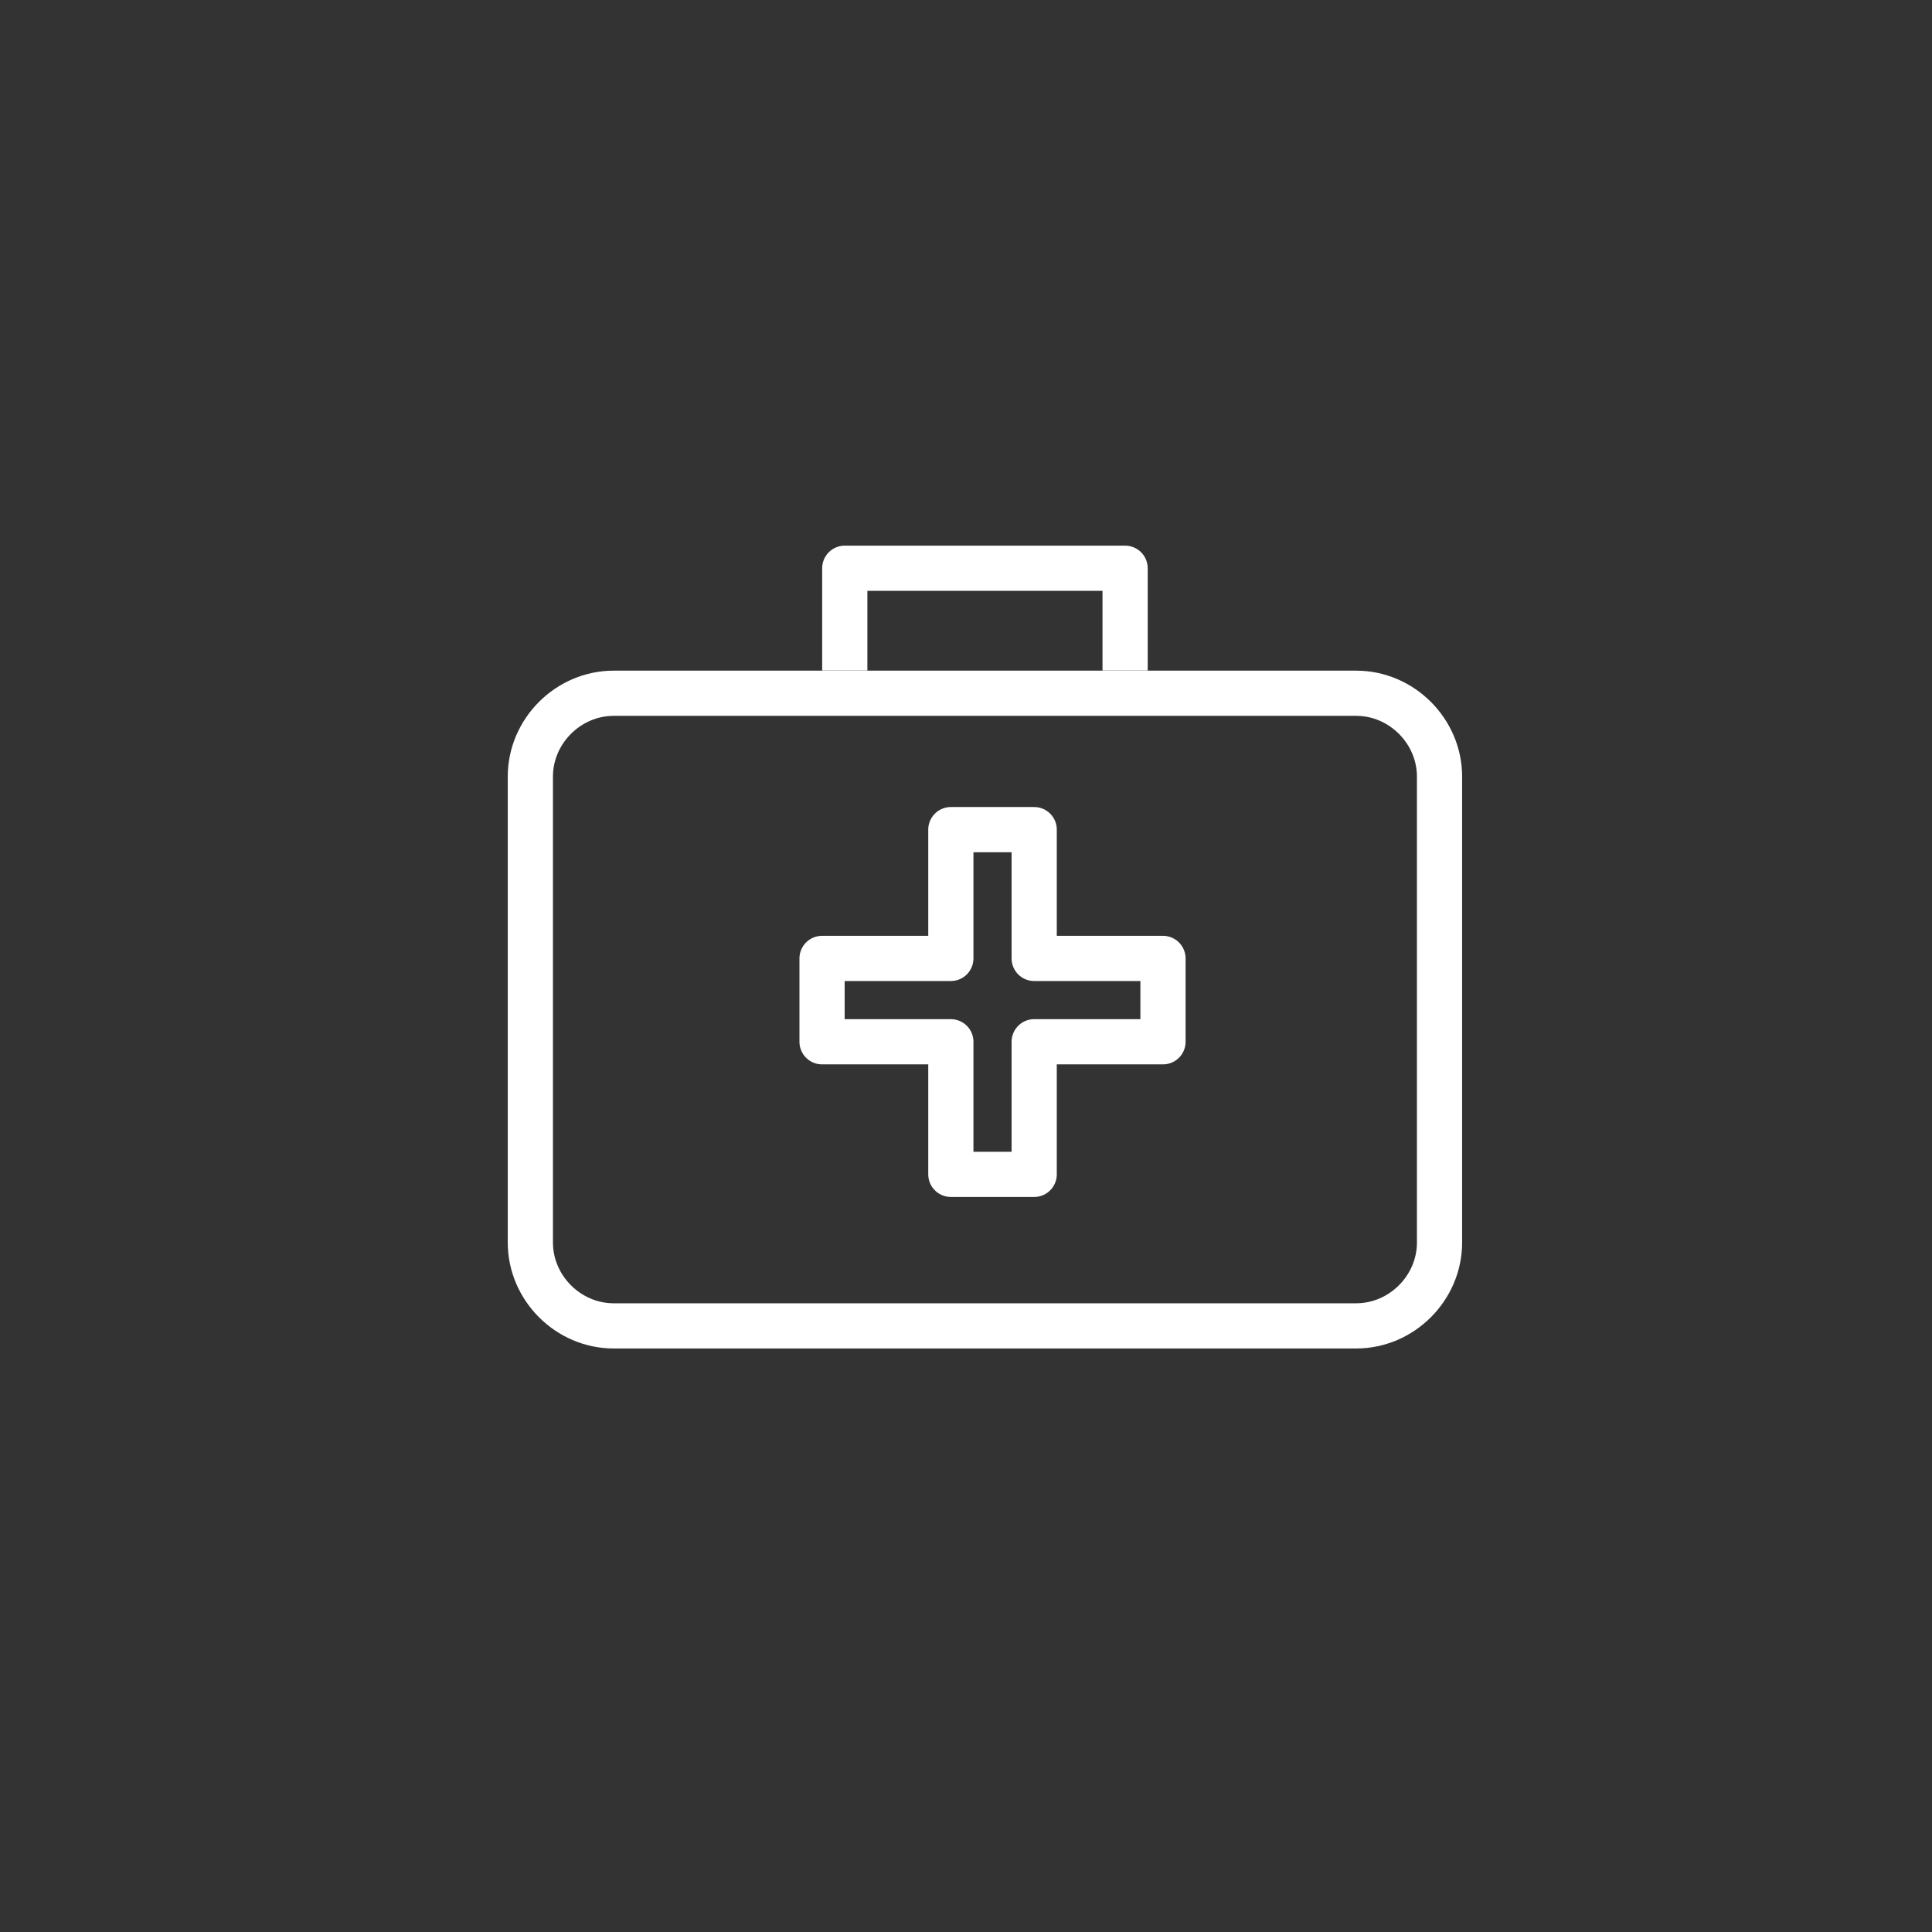
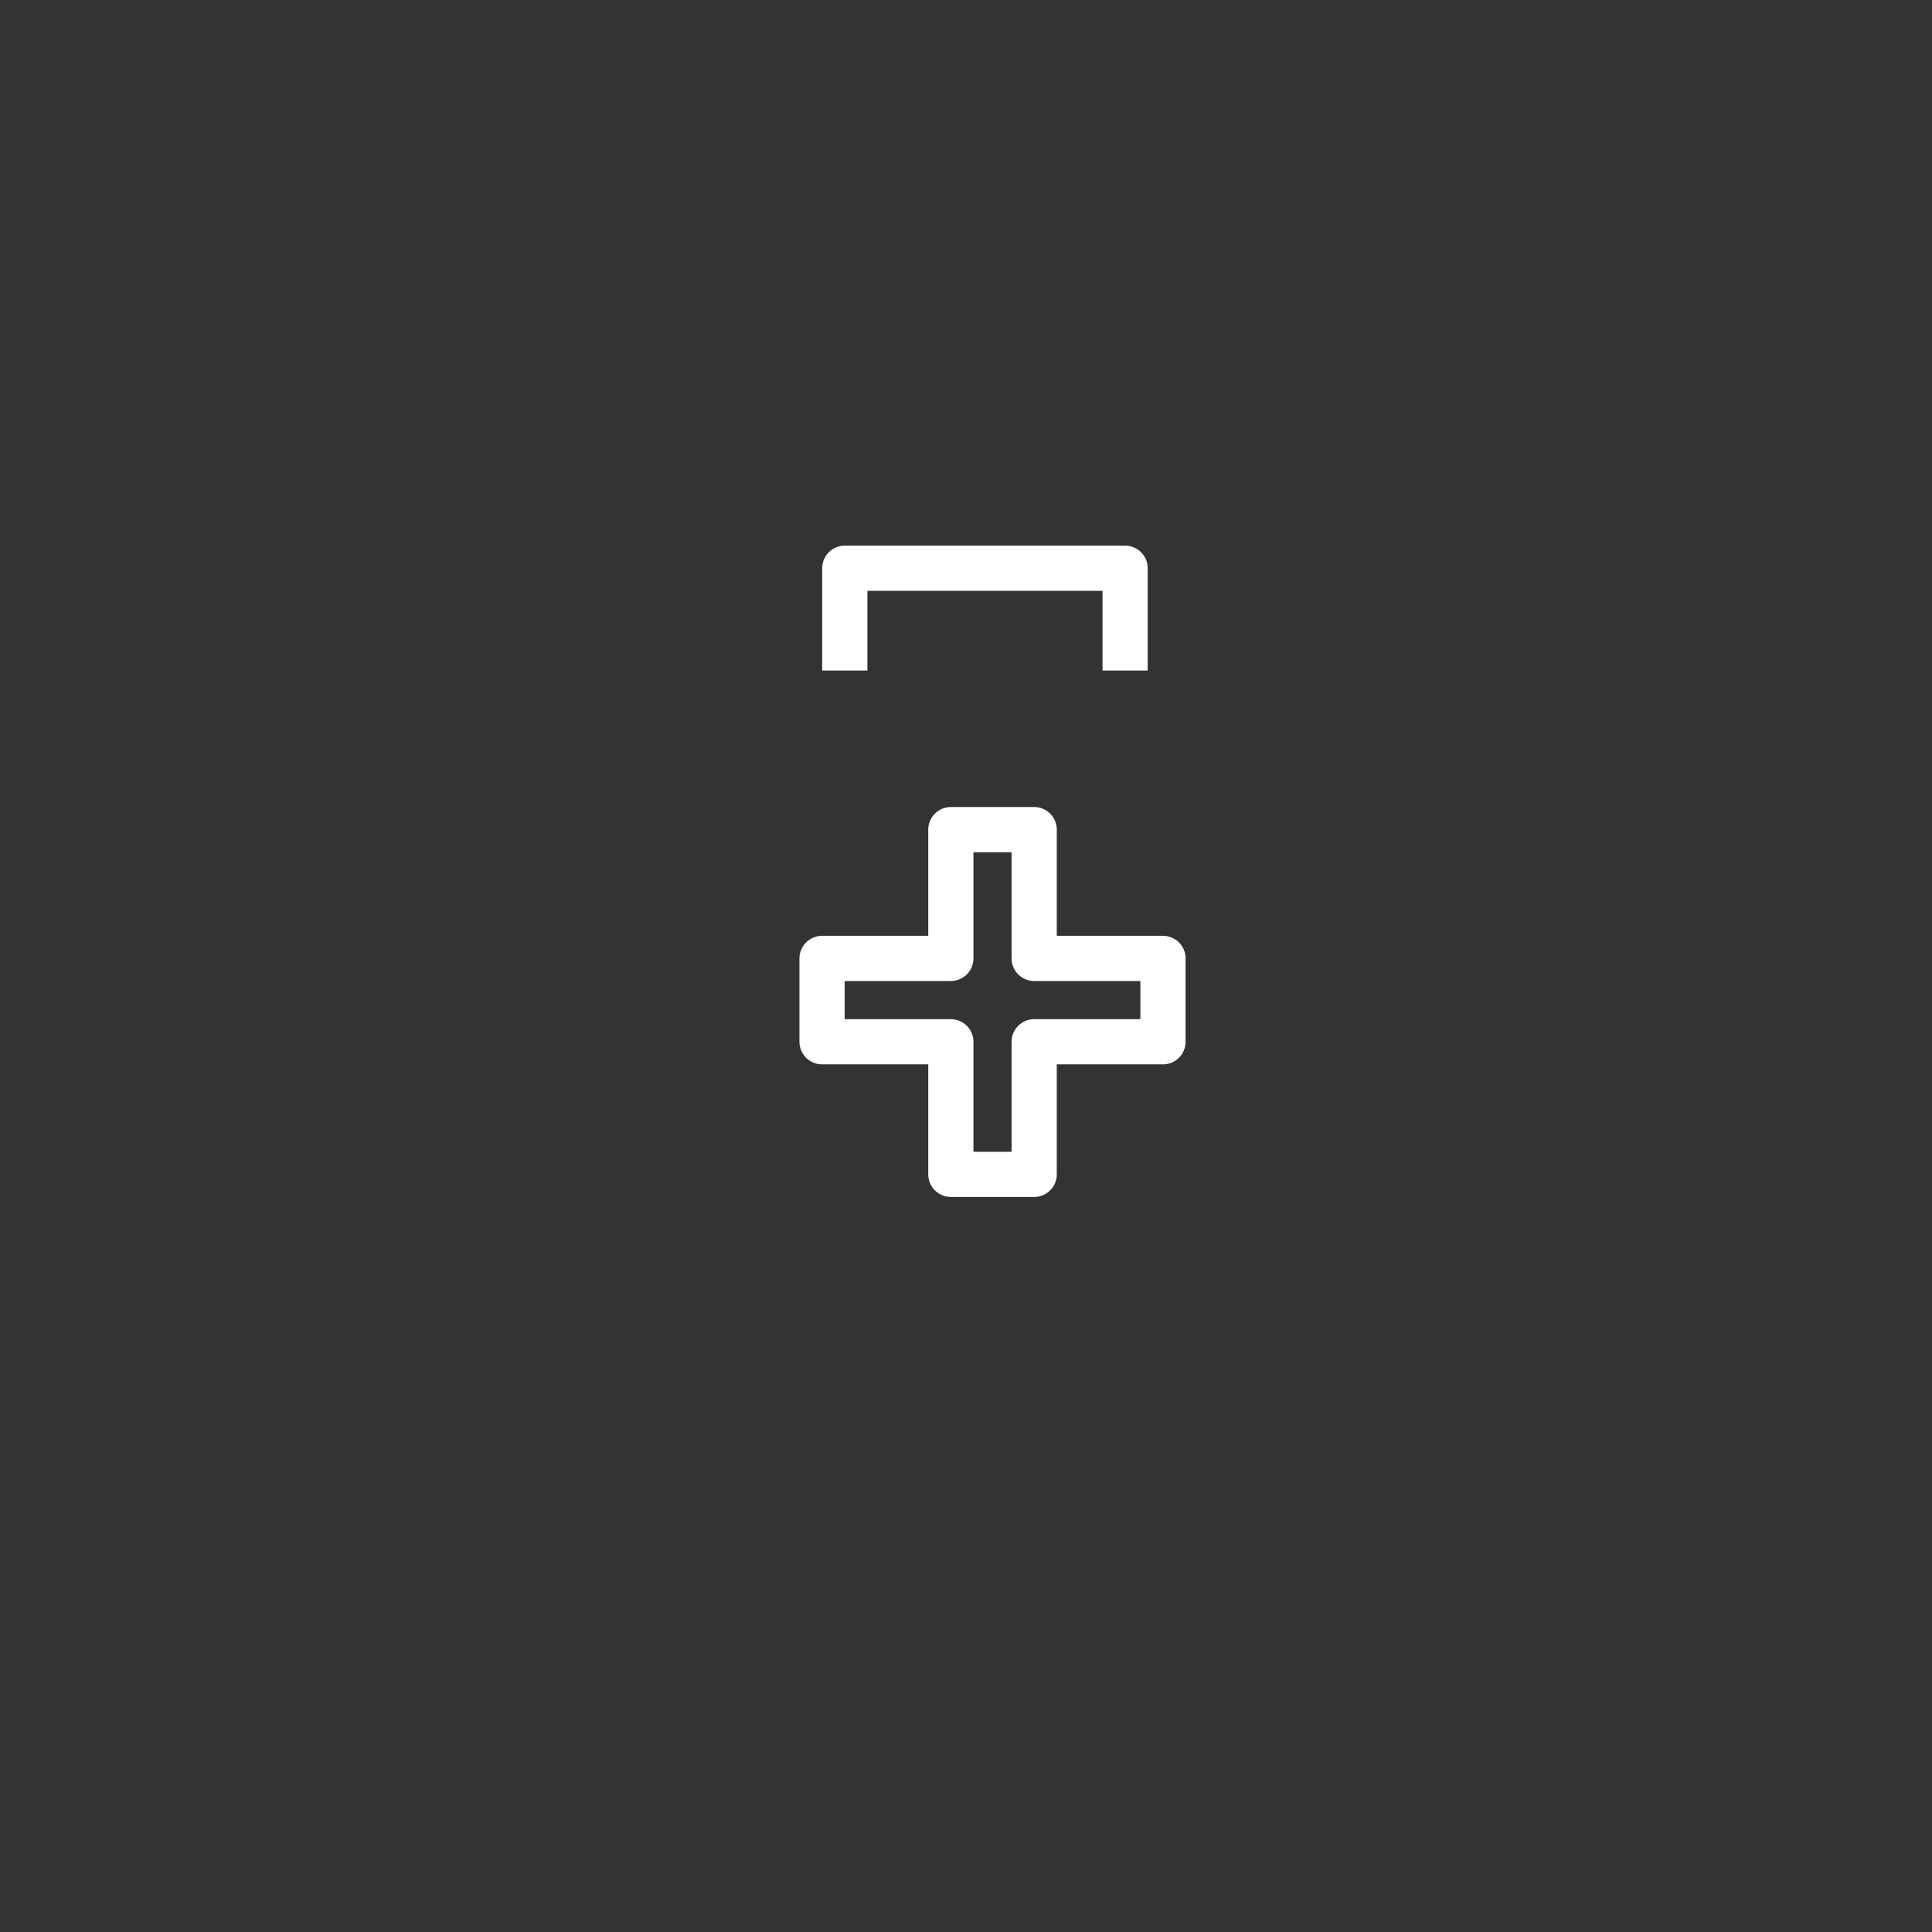
<svg xmlns="http://www.w3.org/2000/svg" version="1.1" id="Layer_1" x="0px" y="0px" viewBox="0 0 51 51" style="enable-background:new 0 0 51 51;" xml:space="preserve">
  <rect x="0" y="0" width="51" height="51" fill="#333333" stroke="none" />
  <style type="text/css">
	.st0{fill:none;stroke:#FFFFFF;stroke-width:1.193;}
	.st1{fill:none;stroke:#FFFFFF;stroke-width:1.193;stroke-linejoin:round;}
</style>
  <g id="Symbols">
    <g id="Treatment">
      <g id="treatment" transform="translate(14, 15)">
-         <path id="Rectangle" class="st0" d="M2.2,3.3h19.6c1.2,0,2.2,1,2.2,2.2v12.3c0,1.2-1,2.2-2.2,2.2H2.2C1,20,0,19,0,17.8V5.5     C0,4.3,1,3.3,2.2,3.3z" />
        <polyline id="Path" class="st1" points="8.3,2.7 8.3,0 15.7,0 15.7,2.7    " />
        <polygon id="Path_00000059270545274290879570000004913607961405770687_" class="st1" points="13.3,10.3 13.3,6.9 11.1,6.9      11.1,10.3 7.7,10.3 7.7,12.5 11.1,12.5 11.1,16 13.3,16 13.3,12.5 16.7,12.5 16.7,10.3    " />
      </g>
    </g>
  </g>
</svg>